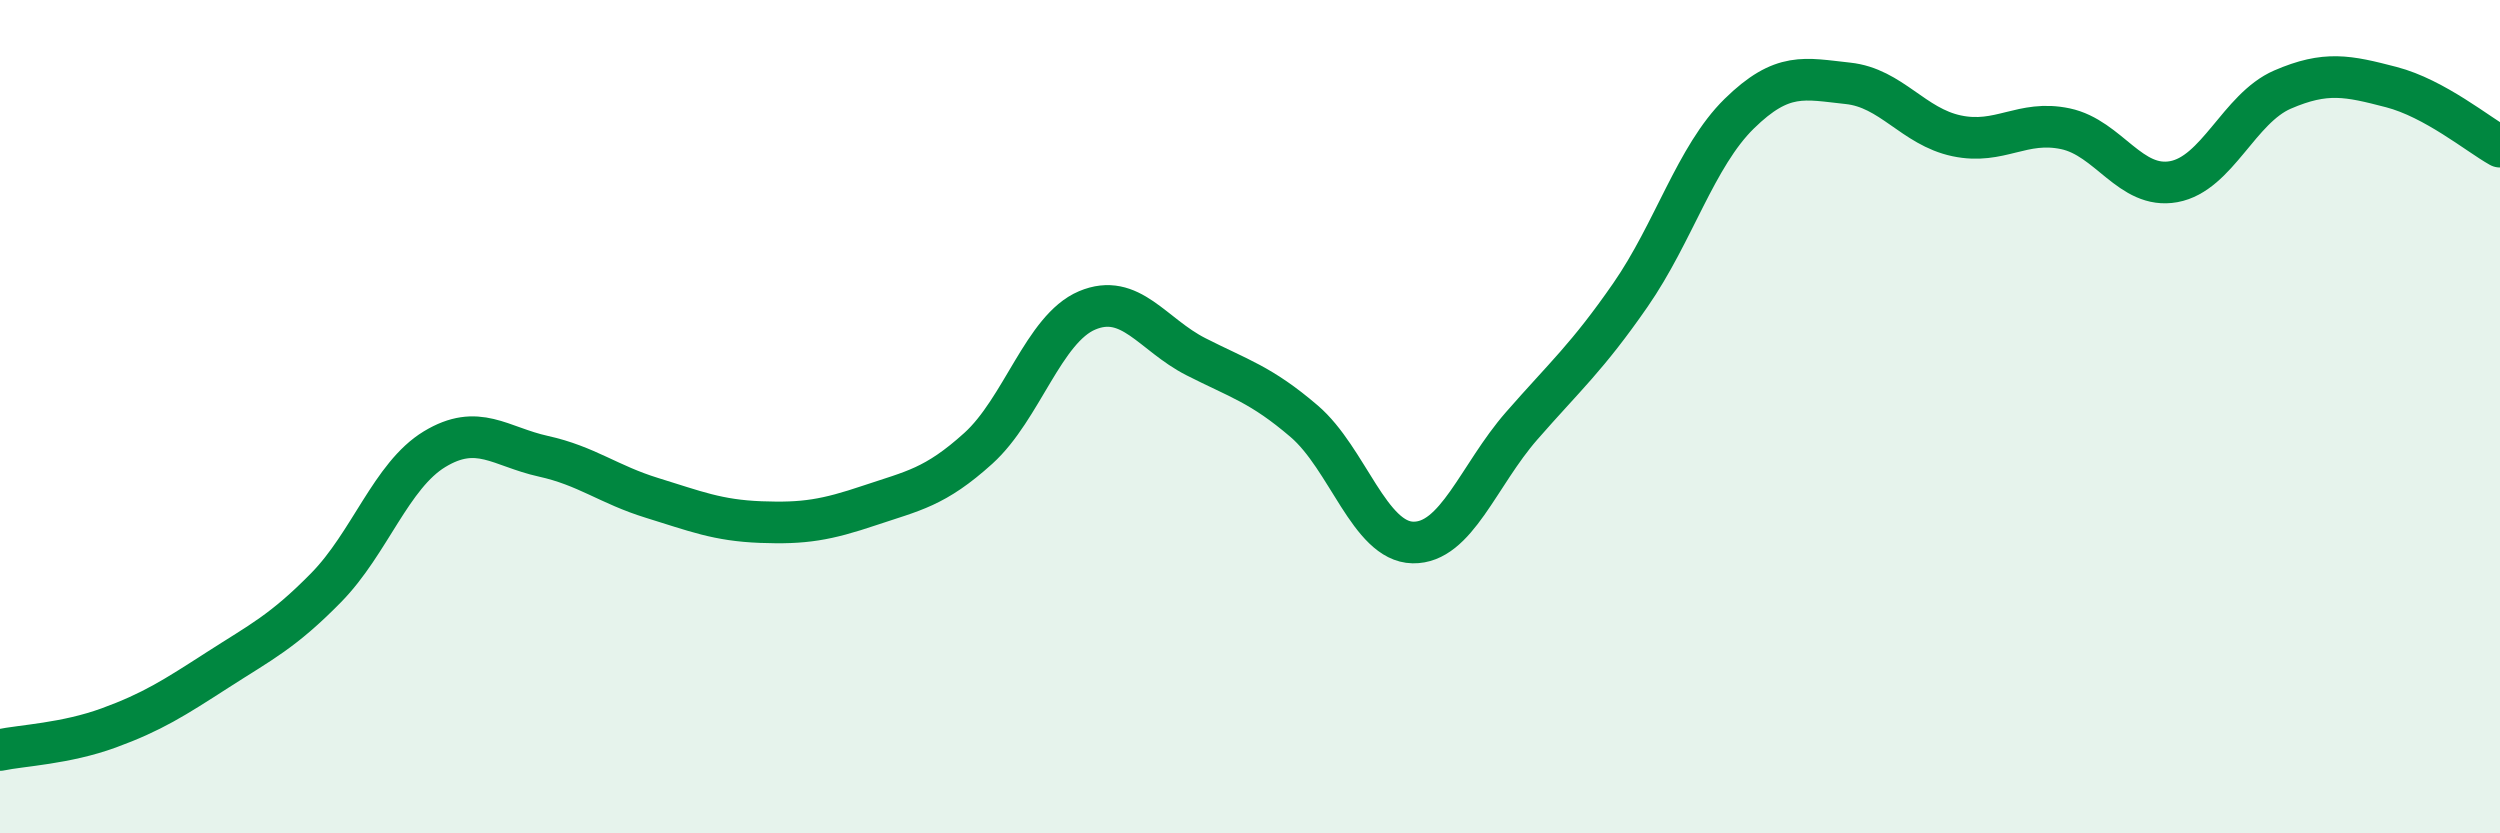
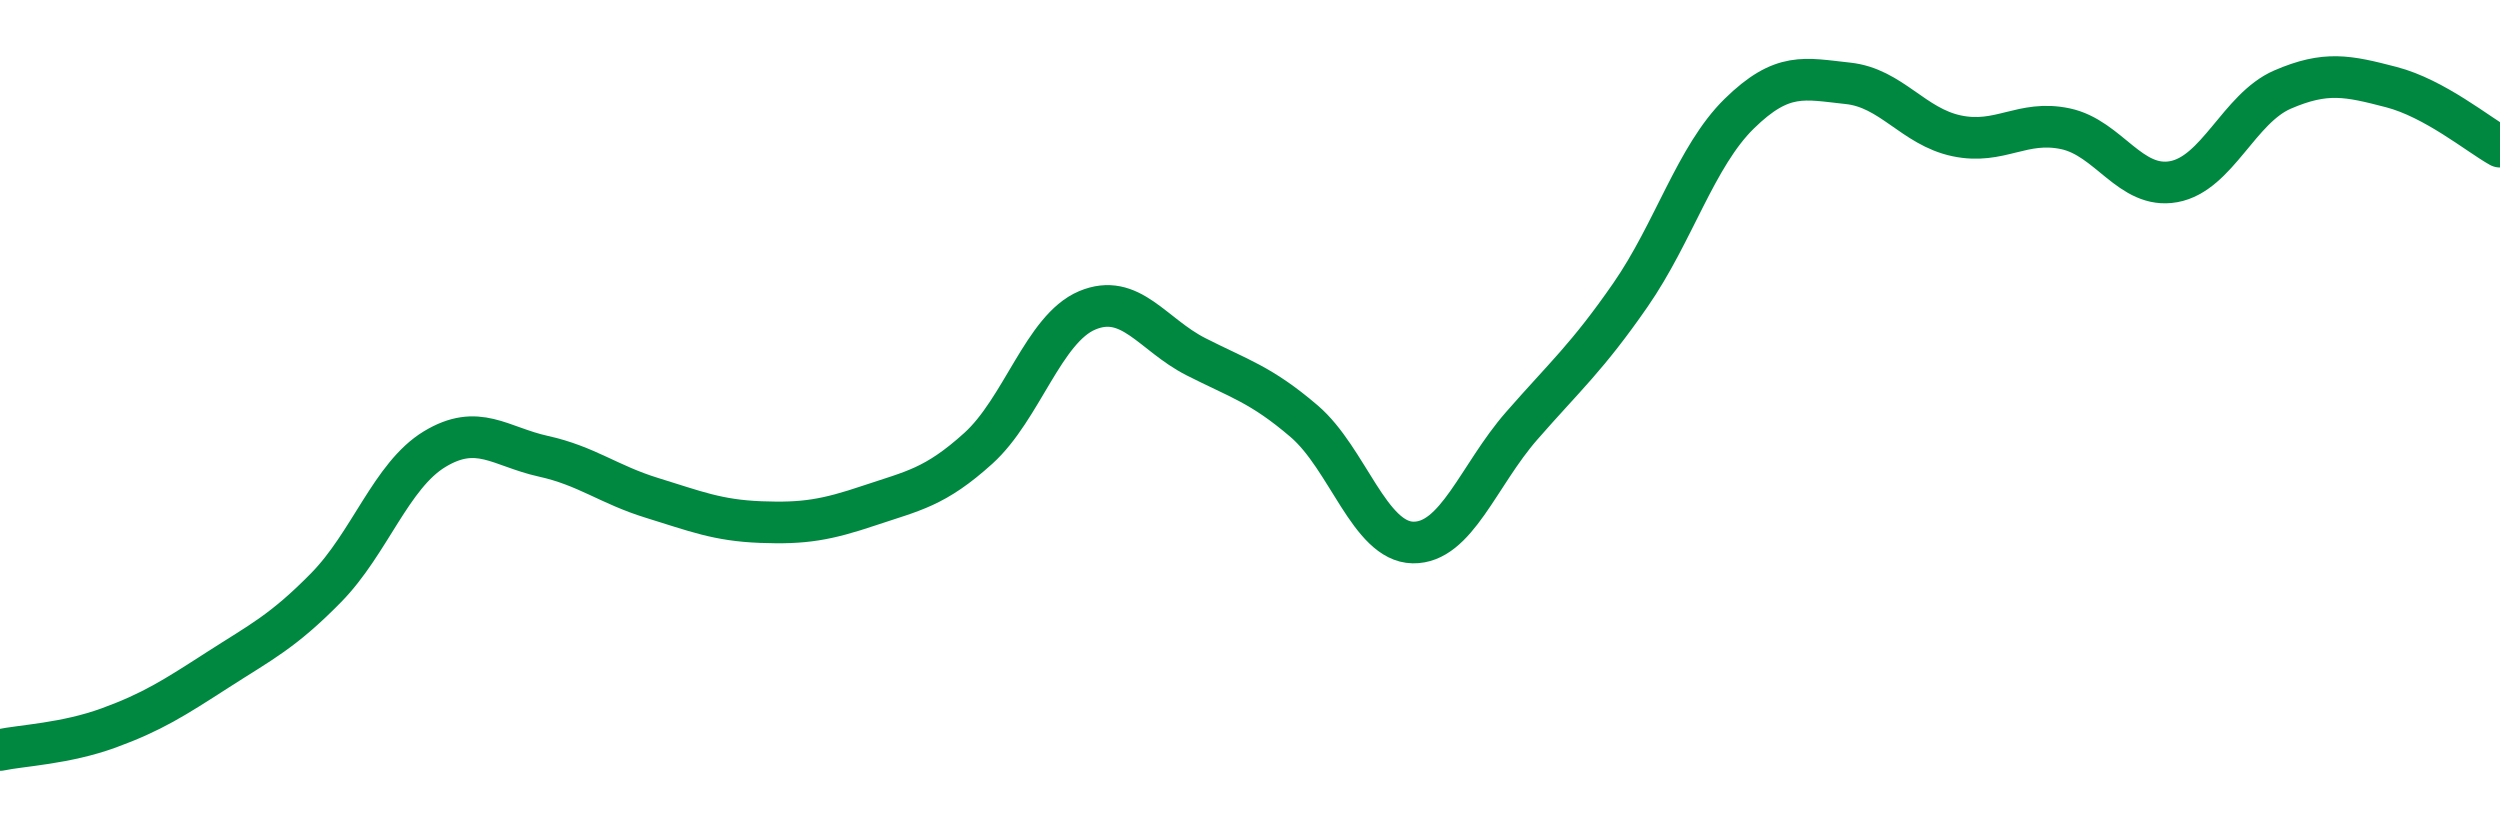
<svg xmlns="http://www.w3.org/2000/svg" width="60" height="20" viewBox="0 0 60 20">
-   <path d="M 0,18 C 0.52,17.89 1.57,17.85 2.61,17.47 C 3.65,17.09 4.18,16.75 5.22,16.08 C 6.26,15.41 6.79,15.16 7.83,14.1 C 8.87,13.04 9.39,11.41 10.43,10.78 C 11.47,10.15 12,10.72 13.04,10.95 C 14.08,11.18 14.61,11.63 15.65,11.95 C 16.69,12.27 17.22,12.49 18.26,12.53 C 19.3,12.57 19.83,12.48 20.87,12.13 C 21.91,11.78 22.44,11.7 23.48,10.76 C 24.52,9.82 25.05,7.89 26.09,7.45 C 27.13,7.01 27.66,8.03 28.7,8.56 C 29.74,9.09 30.26,9.22 31.3,10.11 C 32.34,11 32.87,13 33.91,13.02 C 34.95,13.04 35.48,11.41 36.52,10.22 C 37.56,9.03 38.09,8.58 39.13,7.08 C 40.17,5.58 40.7,3.75 41.74,2.73 C 42.78,1.71 43.31,1.89 44.35,2 C 45.39,2.11 45.92,3.04 46.96,3.26 C 48,3.48 48.53,2.87 49.57,3.09 C 50.61,3.31 51.13,4.55 52.17,4.36 C 53.21,4.17 53.74,2.6 54.78,2.15 C 55.82,1.7 56.35,1.82 57.39,2.09 C 58.43,2.36 59.48,3.23 60,3.52L60 20L0 20Z" fill="#008740" opacity="0.1" stroke-linecap="round" stroke-linejoin="round" />
  <path d="M 0,18 C 0.52,17.89 1.57,17.85 2.61,17.47 C 3.65,17.09 4.18,16.75 5.22,16.08 C 6.26,15.41 6.79,15.16 7.83,14.1 C 8.87,13.04 9.39,11.41 10.43,10.78 C 11.47,10.15 12,10.72 13.04,10.95 C 14.08,11.18 14.61,11.63 15.65,11.95 C 16.69,12.27 17.22,12.49 18.26,12.53 C 19.3,12.57 19.83,12.48 20.87,12.13 C 21.91,11.78 22.44,11.7 23.48,10.76 C 24.52,9.82 25.05,7.89 26.09,7.45 C 27.13,7.01 27.66,8.03 28.7,8.56 C 29.74,9.09 30.26,9.22 31.3,10.11 C 32.34,11 32.87,13 33.91,13.02 C 34.95,13.04 35.48,11.41 36.52,10.22 C 37.56,9.03 38.09,8.58 39.13,7.08 C 40.17,5.58 40.7,3.75 41.74,2.73 C 42.78,1.71 43.31,1.89 44.35,2 C 45.39,2.11 45.92,3.04 46.96,3.26 C 48,3.48 48.53,2.87 49.57,3.09 C 50.61,3.31 51.13,4.55 52.17,4.36 C 53.21,4.17 53.74,2.6 54.78,2.15 C 55.82,1.7 56.35,1.82 57.39,2.09 C 58.43,2.36 59.48,3.23 60,3.52" stroke="#008740" stroke-width="1" fill="none" stroke-linecap="round" stroke-linejoin="round" />
</svg>